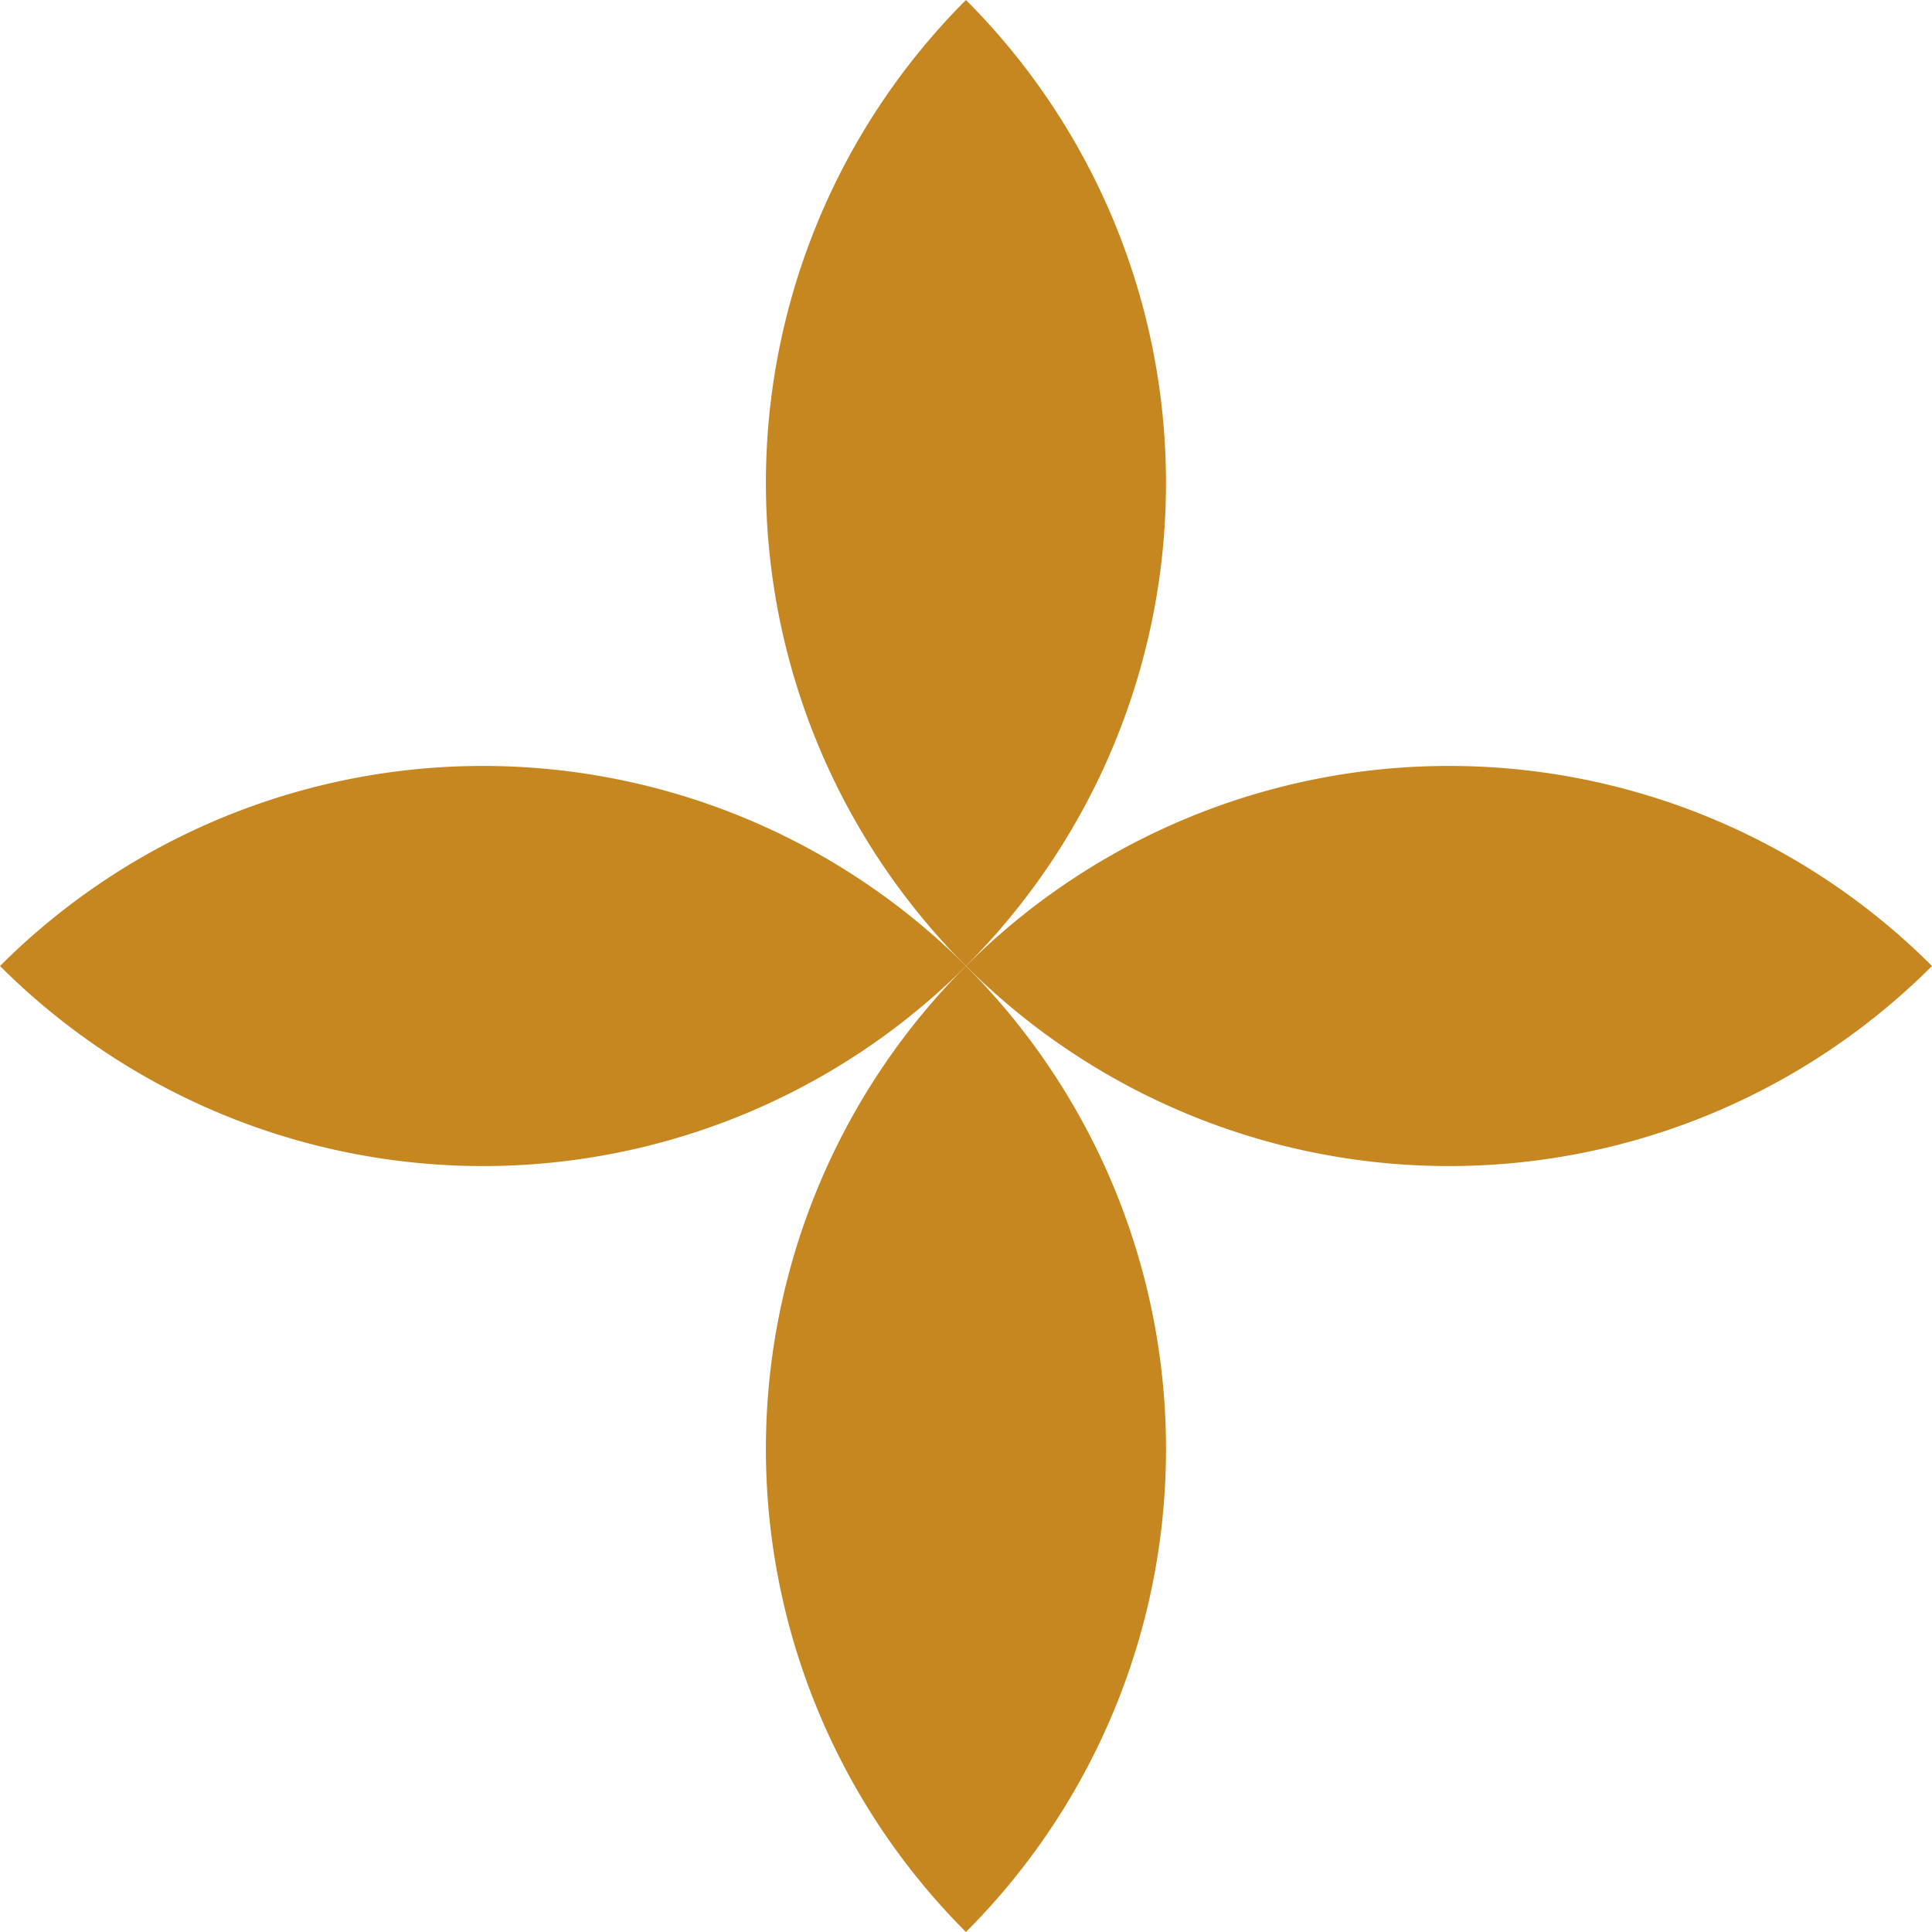
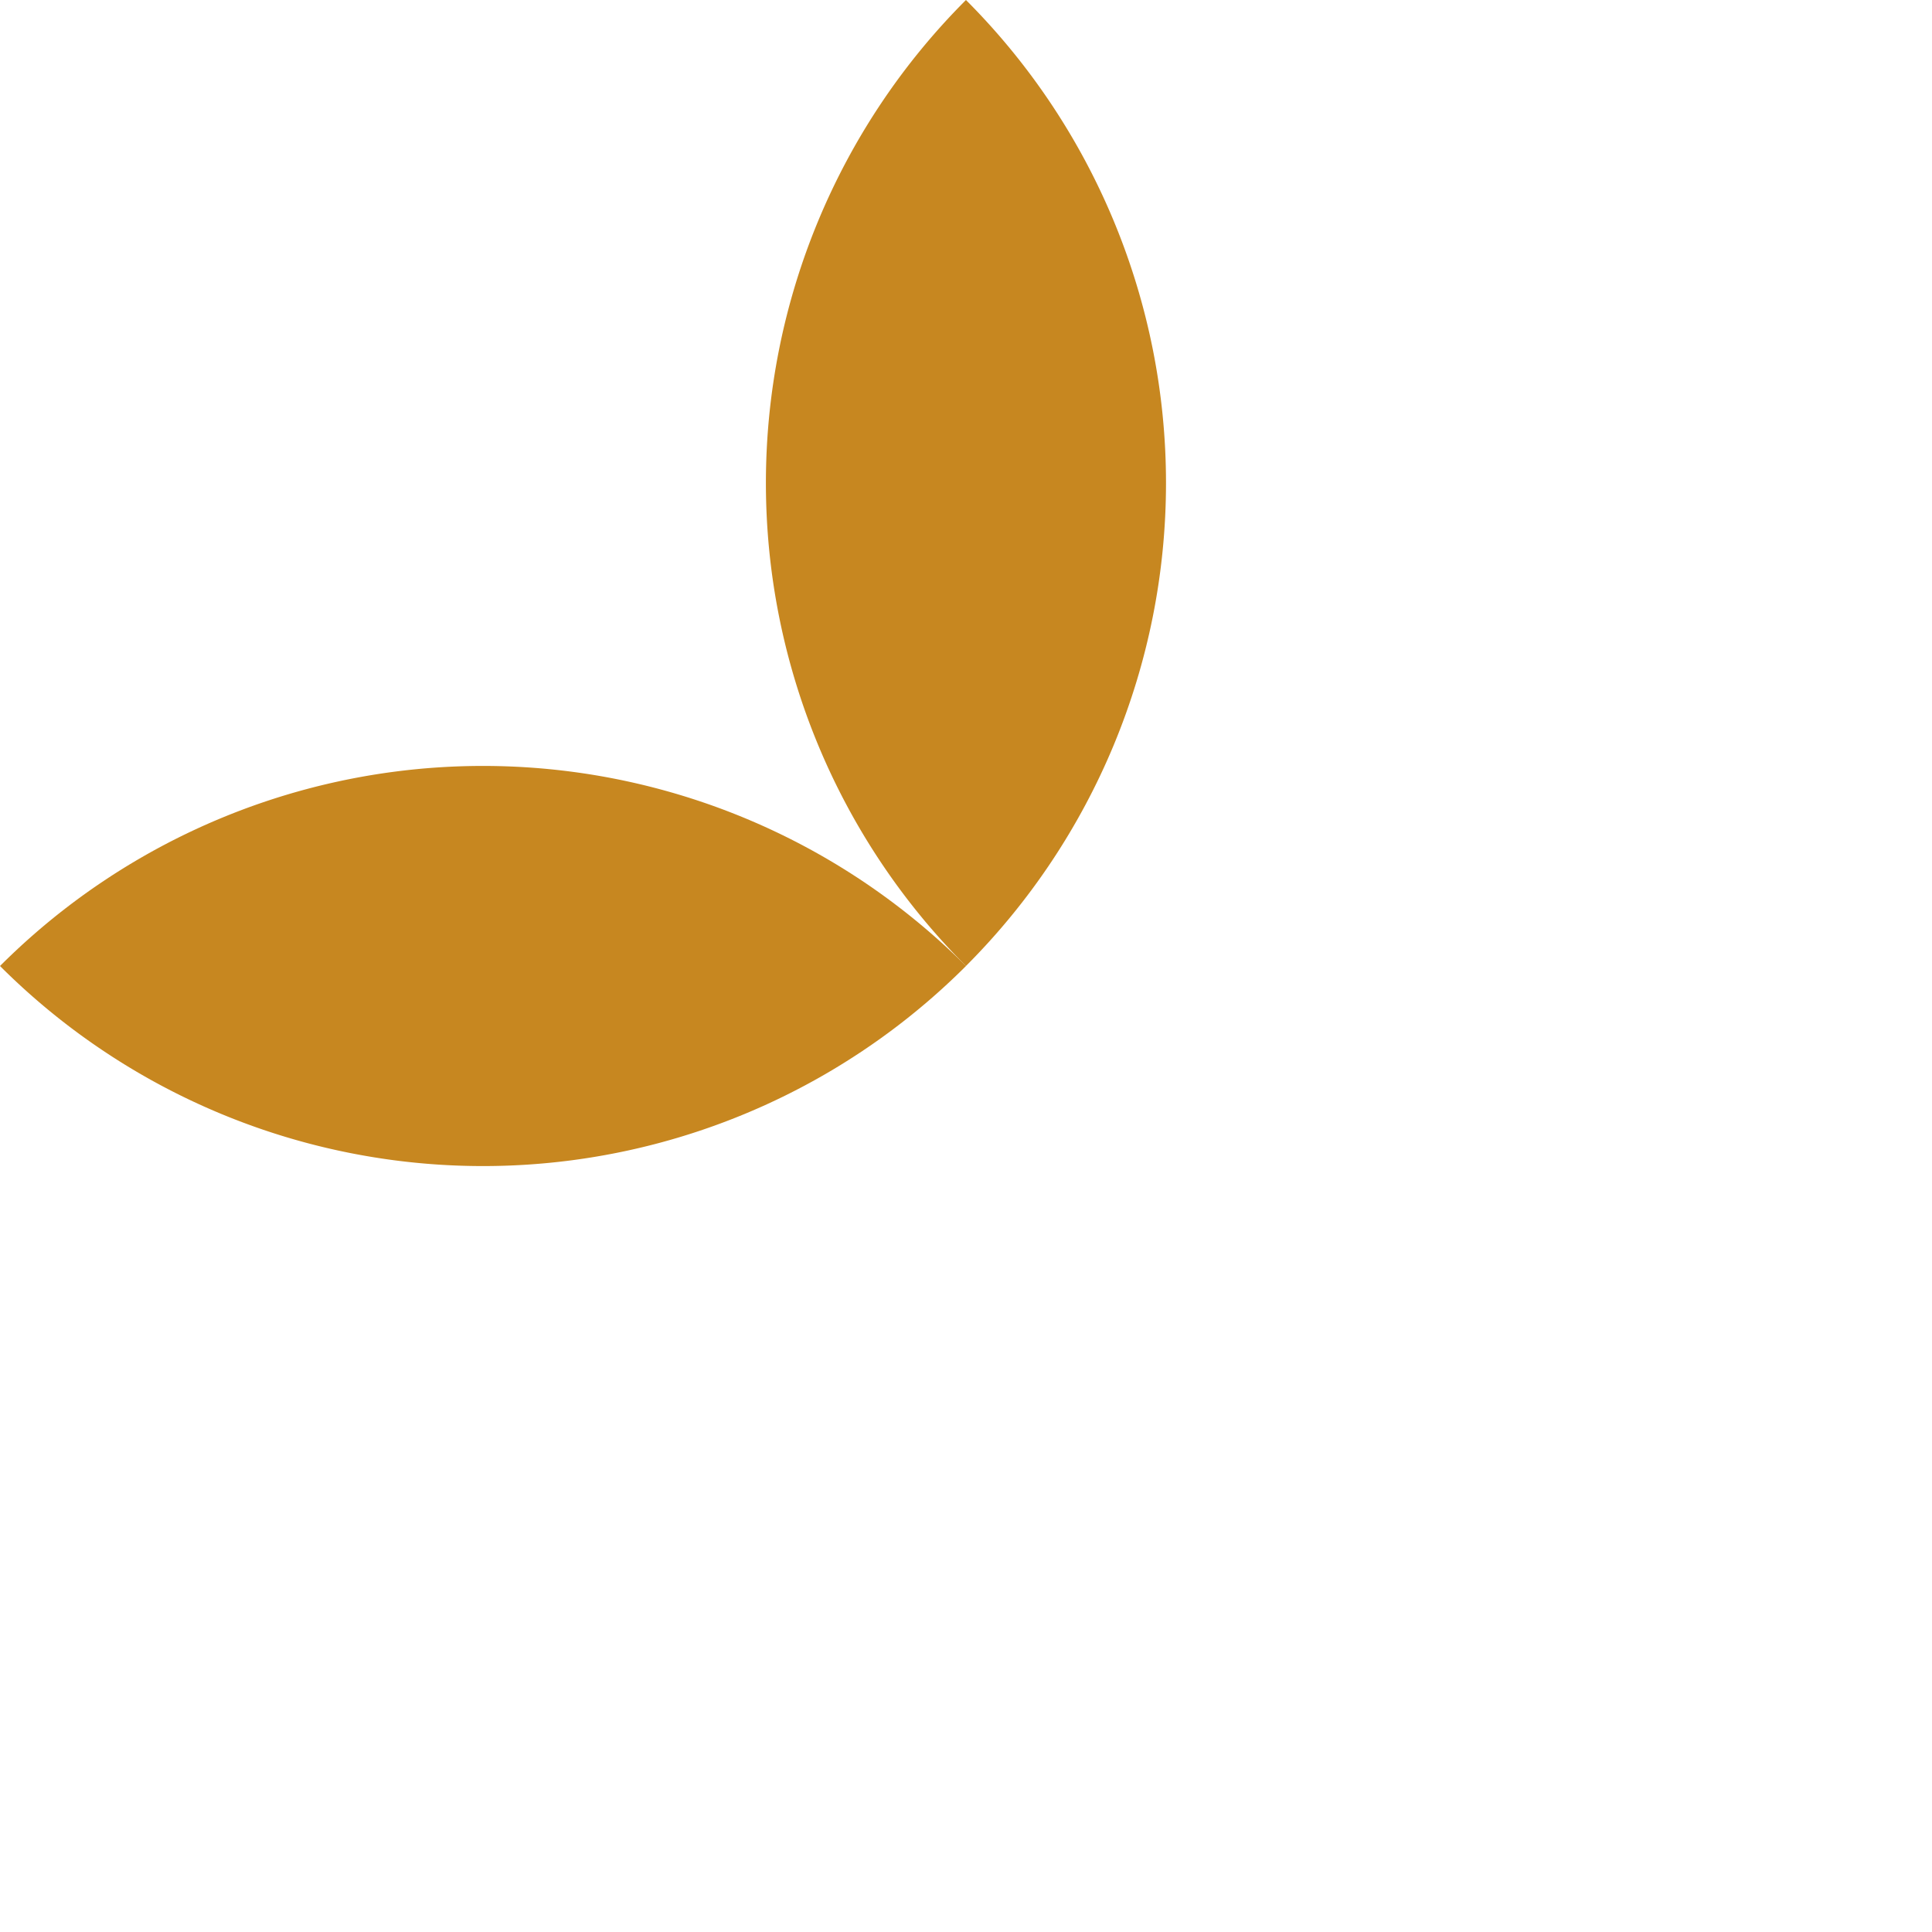
<svg xmlns="http://www.w3.org/2000/svg" width="40" height="40" viewBox="0 0 40 40">
  <g id="logo-flor-header" transform="translate(-172.293 -223.323)">
    <g id="Grupo_10" data-name="Grupo 10" transform="translate(172.293 223.323)">
      <g id="Grupo_8" data-name="Grupo 8" transform="translate(15.858)">
-         <path id="Trazado_16" data-name="Trazado 16" d="M213.21,259.908a14.142,14.142,0,0,0,20,0A14.142,14.142,0,0,0,213.21,259.908Z" transform="translate(-209.068 -239.908)" fill="#c78720" />
        <path id="Trazado_17" data-name="Trazado 17" d="M208.877,223.323a14.143,14.143,0,0,0,0,20A14.143,14.143,0,0,0,208.877,223.323Z" transform="translate(-204.736 -223.323)" fill="#c78720" />
      </g>
      <g id="Grupo_9" data-name="Grupo 9" transform="translate(0 15.858)">
        <path id="Trazado_18" data-name="Trazado 18" d="M192.293,259.908a14.142,14.142,0,0,0-20,0A14.142,14.142,0,0,0,192.293,259.908Z" transform="translate(-172.293 -255.766)" fill="#c78720" />
-         <path id="Trazado_19" data-name="Trazado 19" d="M208.877,284.24a14.142,14.142,0,0,0,0-20A14.143,14.143,0,0,0,208.877,284.24Z" transform="translate(-188.878 -260.098)" fill="#c78720" />
      </g>
    </g>
  </g>
</svg>